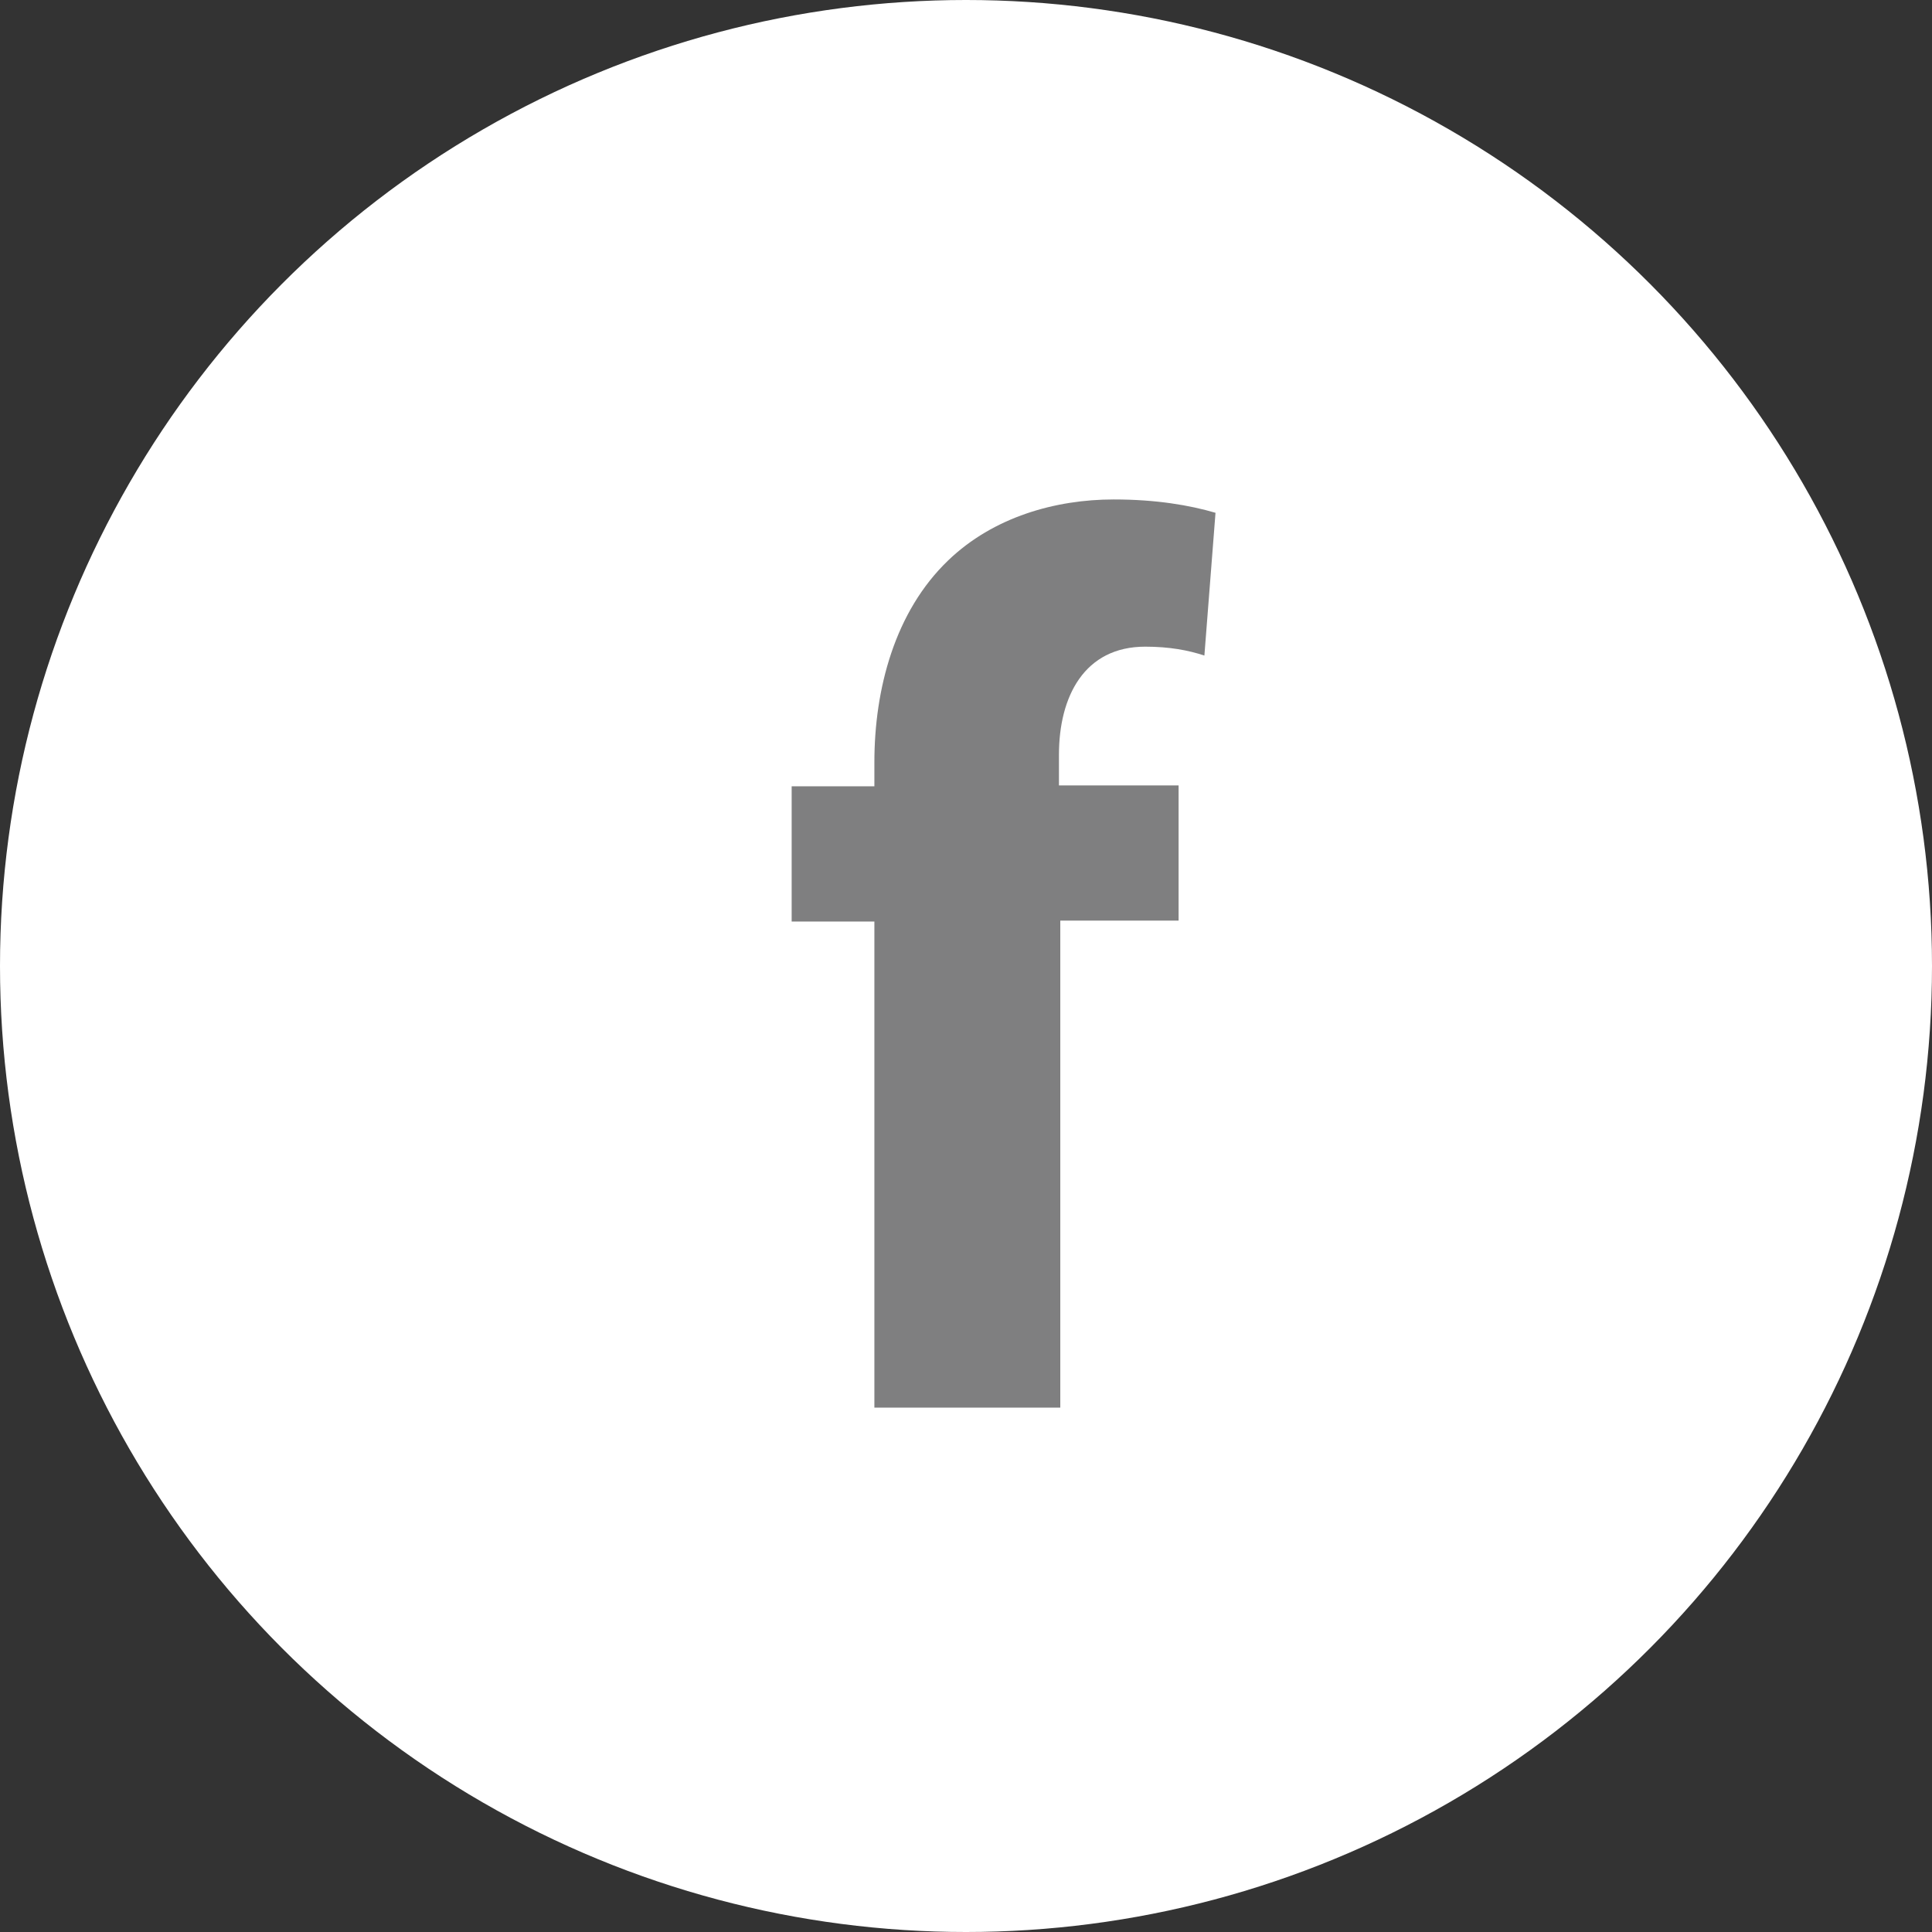
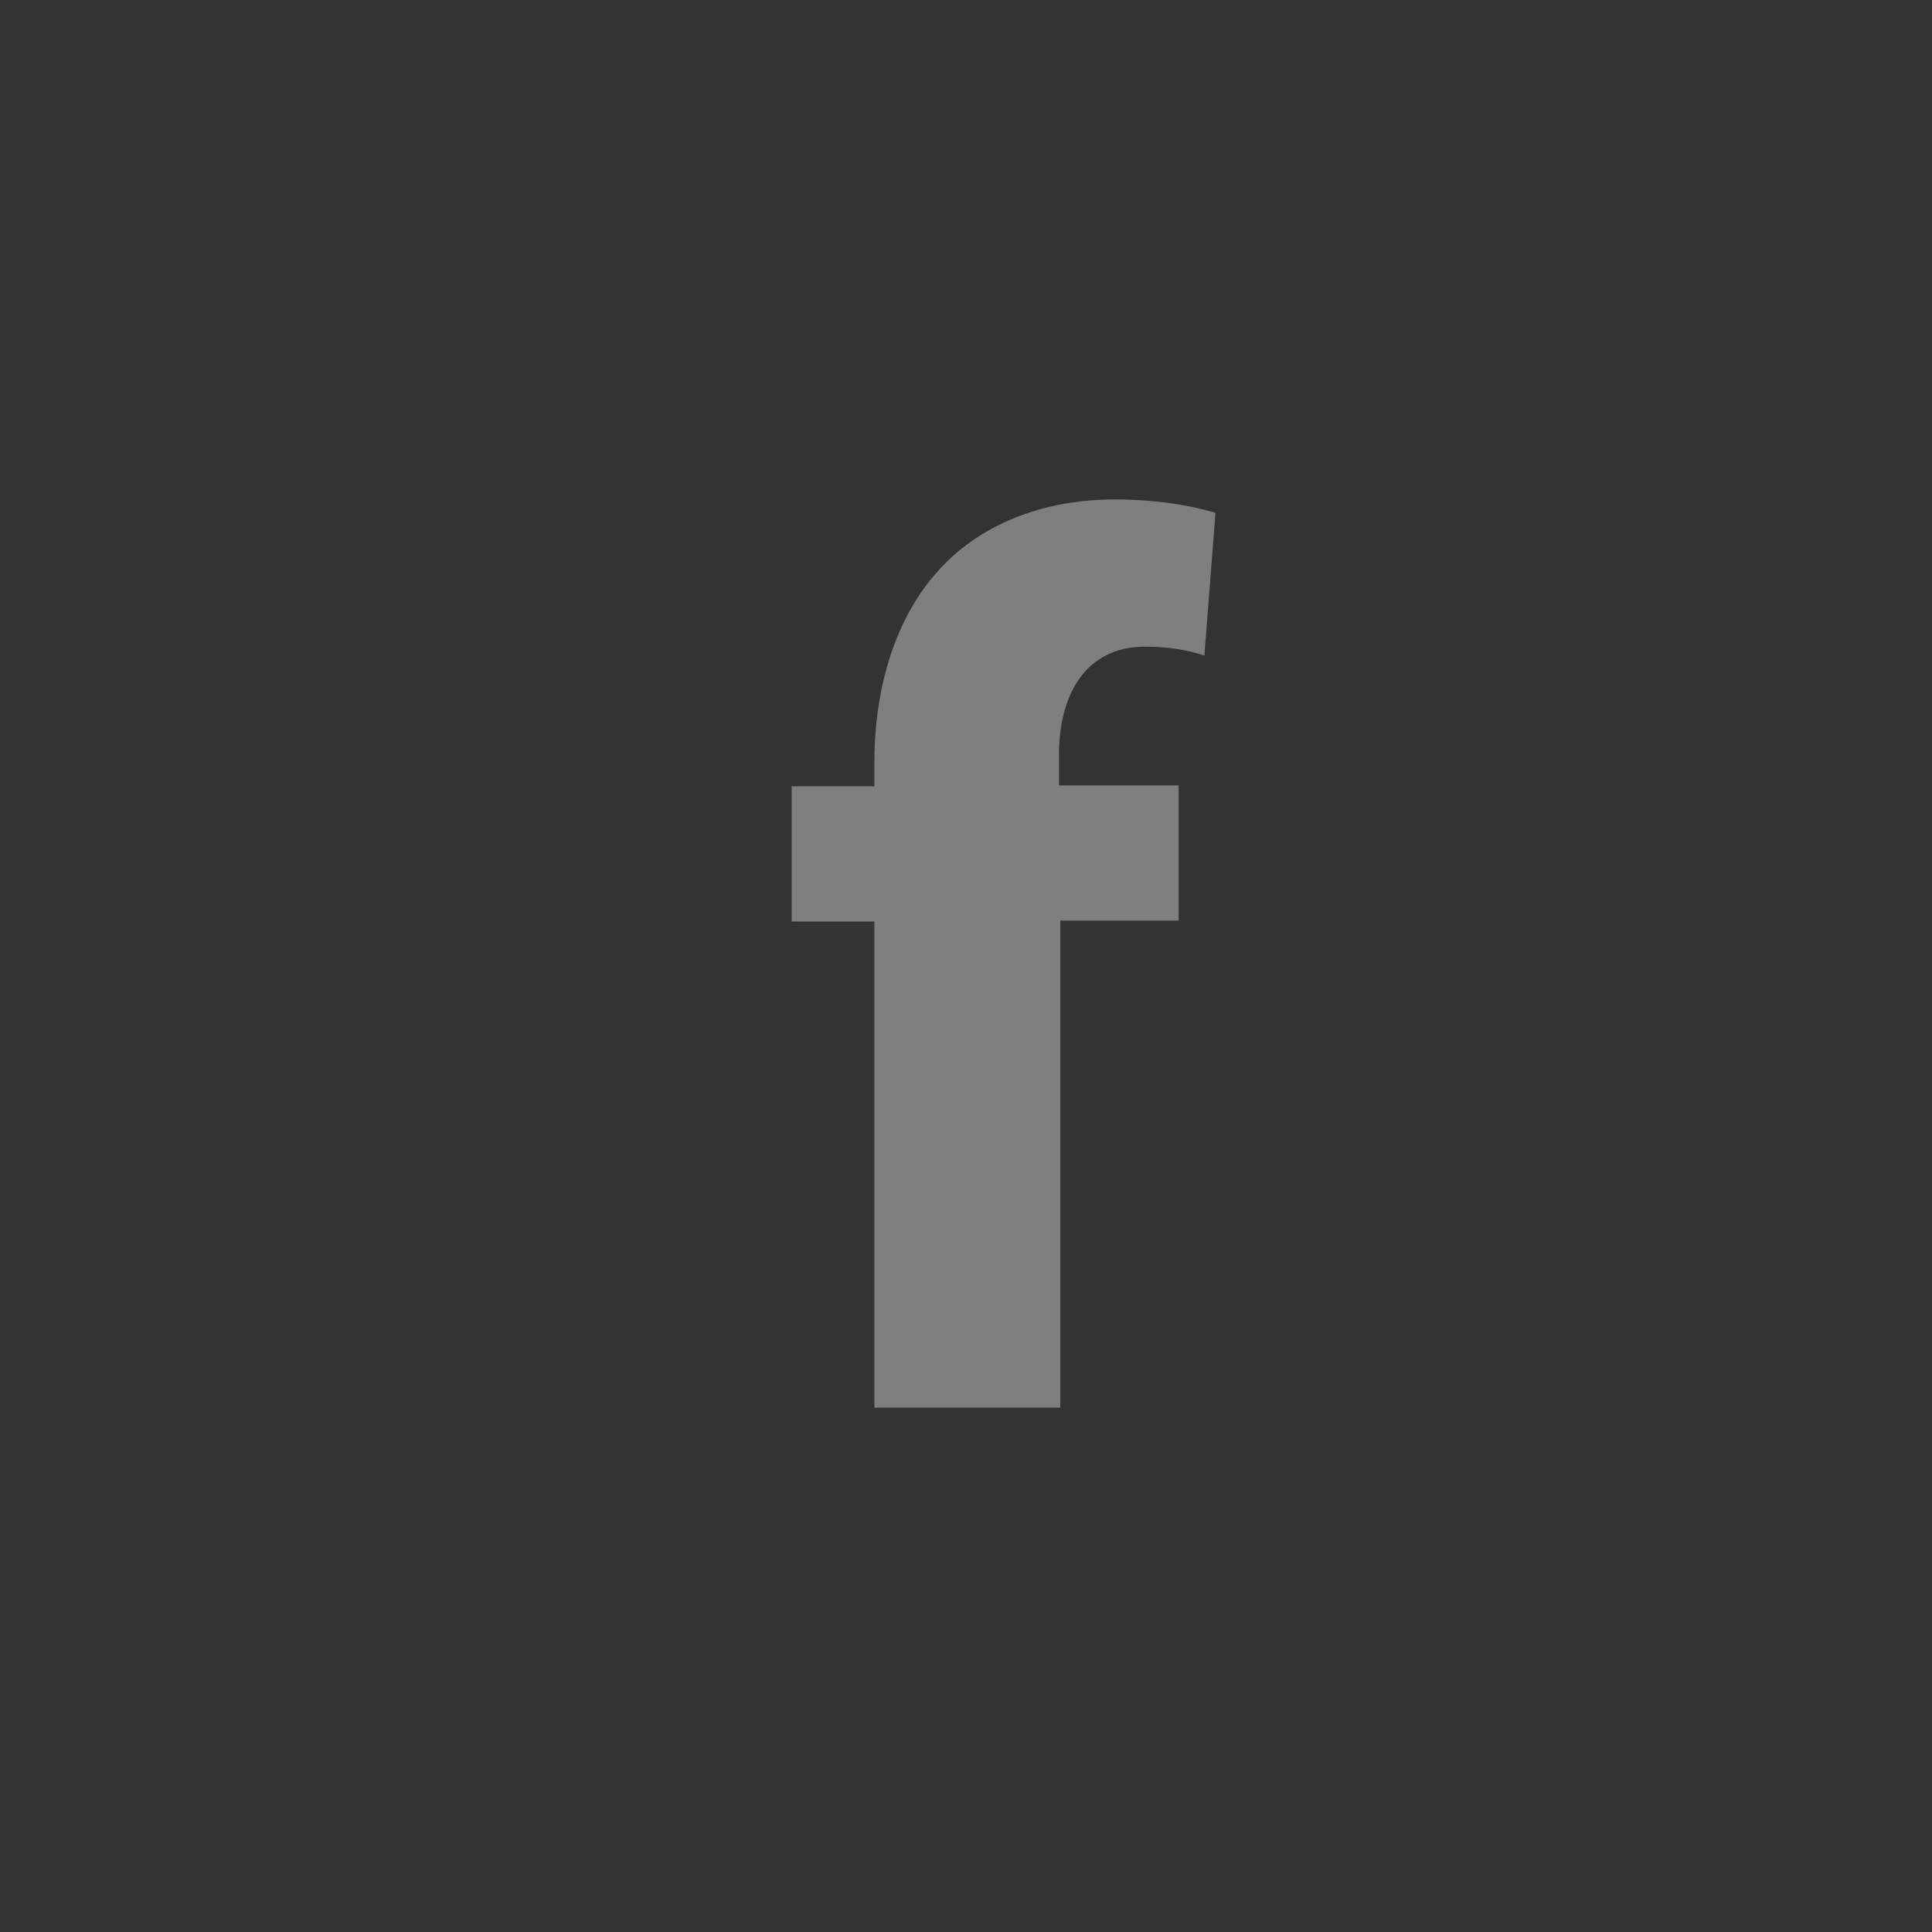
<svg xmlns="http://www.w3.org/2000/svg" version="1.1" id="レイヤー_1" x="0px" y="0px" viewBox="0 0 43.44 43.44" style="enable-background:new 0 0 43.44 43.44;" xml:space="preserve">
  <rect x="0" y="0" width="43.44" height="43.44" fill="#333333" stroke="none" />
  <style type="text/css">
	.st0{fill:#FFFFFF;}
	.st1{fill:#7F7F80;}
</style>
-   <circle class="st0" cx="21.72" cy="21.72" r="21.72" />
  <g>
    <path class="st1" d="M19.66,31.67V20.72H17.8v-3.04h1.86v-0.54c0-1.65,0.46-3.39,1.66-4.54c1.02-0.98,2.42-1.37,3.72-1.37   c0.96,0,1.71,0.13,2.29,0.3l-0.25,3.21c-0.36-0.12-0.79-0.2-1.33-0.2c-1.37,0-1.94,1.12-1.94,2.43v0.69h2.69v3.04h-2.66v10.95   H19.66z" />
  </g>
  <g>
</g>
  <g>
</g>
  <g>
</g>
  <g>
</g>
  <g>
</g>
  <g>
</g>
</svg>